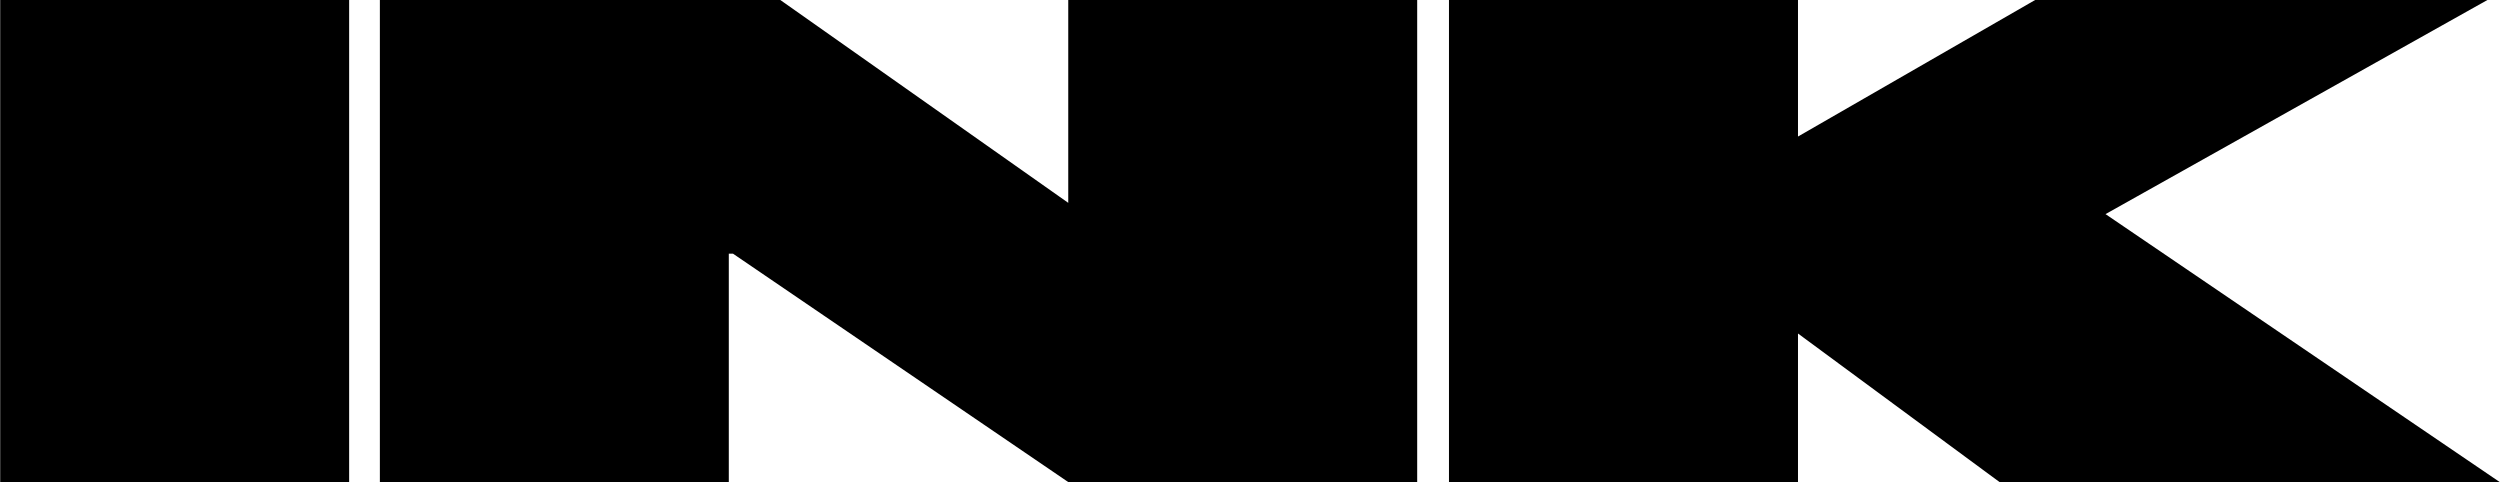
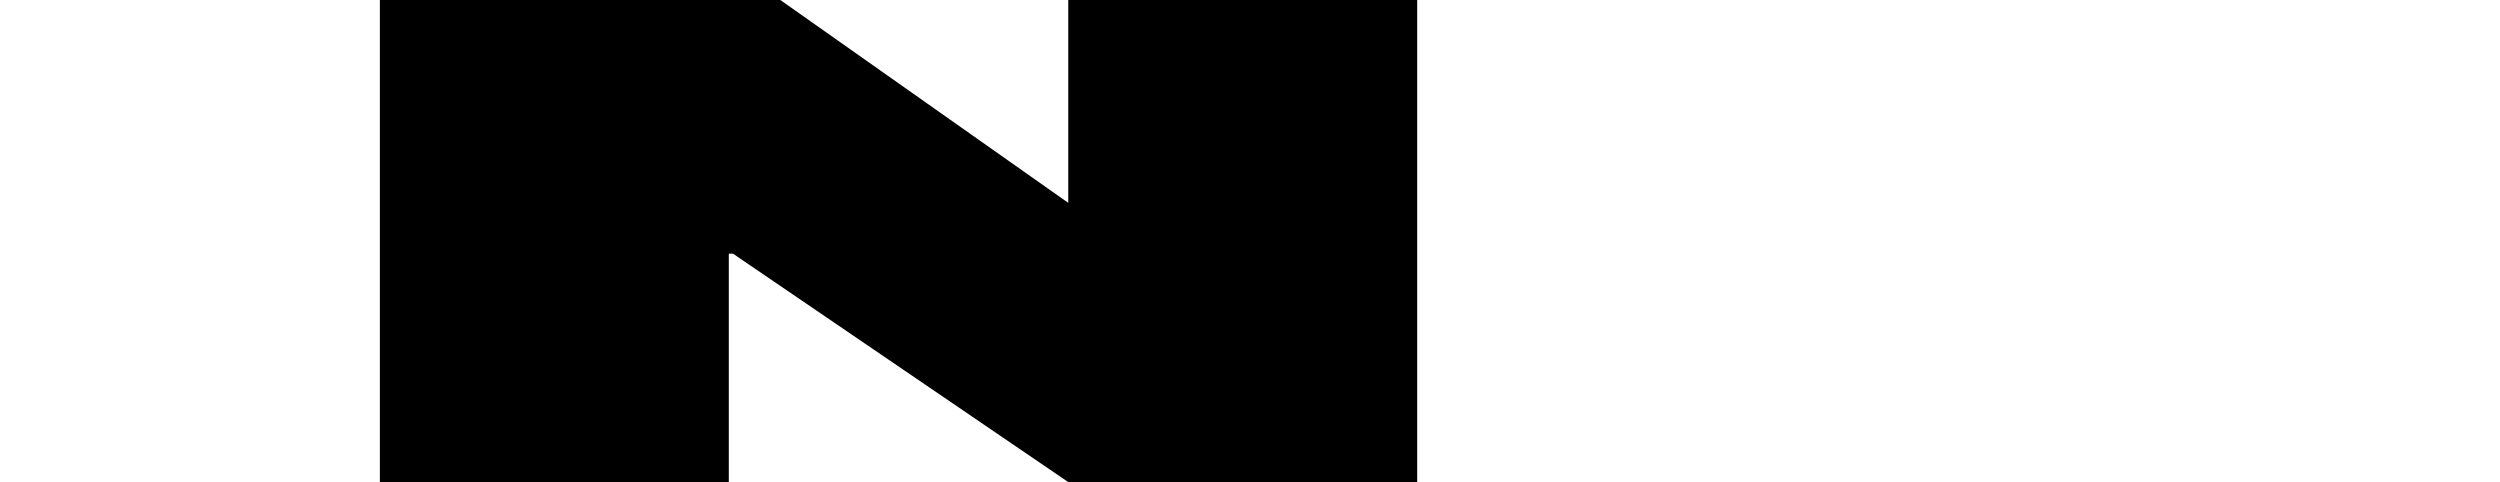
<svg xmlns="http://www.w3.org/2000/svg" width="446" height="86" viewBox="0 0 446 86" fill="none">
-   <path d="M62.287 0H0.037V86H62.287V0Z" fill="black" />
-   <path d="M445.954 86.001L375.623 38.197L443.753 0H363.068L320.761 24.358V0H258.497V86.001H320.761V59.498L356.719 86.001H445.954Z" fill="black" />
  <path d="M190.576 0V36.189L139.207 0H130.018H76.958H67.769V86.001H130.018V45.258H130.77L190.576 86.001H252.826V0H190.576Z" fill="black" />
</svg>